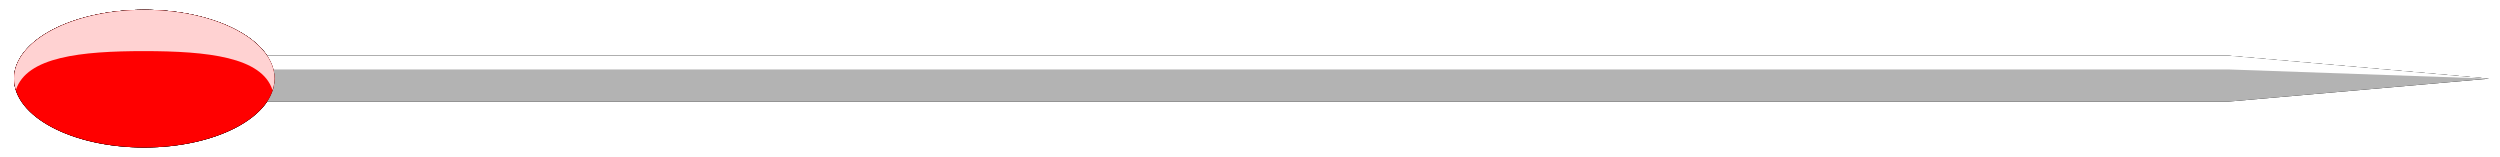
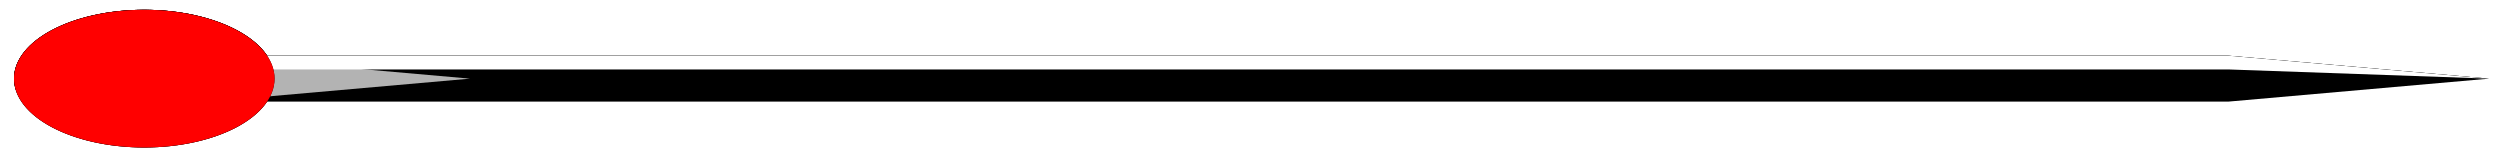
<svg xmlns="http://www.w3.org/2000/svg" xmlns:ns1="http://www.inkscape.org/namespaces/inkscape" xmlns:ns2="http://sodipodi.sourceforge.net/DTD/sodipodi-0.dtd" width="769.179" height="48.424" viewBox="0 0 203.512 12.812" version="1.1" id="svg5" ns1:version="1.4 (1:1.4+202410161351+e7c3feb100)" ns2:docname="straightpin.svg" ns1:export-filename="straightpin.png" ns1:export-xdpi="37.442513" ns1:export-ydpi="37.442513">
  <title id="title12">Straight Pin</title>
  <ns2:namedview id="namedview7" pagecolor="#ffffff" bordercolor="#666666" borderopacity="1.0" ns1:showpageshadow="2" ns1:pageopacity="0.0" ns1:pagecheckerboard="0" ns1:deskcolor="#d1d1d1" ns1:document-units="px" showgrid="true" ns1:zoom="1" ns1:cx="277" ns1:cy="-168" ns1:window-width="1366" ns1:window-height="703" ns1:window-x="0" ns1:window-y="0" ns1:window-maximized="1" ns1:current-layer="layer1">
    <ns1:grid id="grid1" units="px" originx="-9.274" originy="-20.179" spacingx="0.265" spacingy="0.265" empcolor="#3f3fff" empopacity="0.251" color="#3f3fff" opacity="0.125" empspacing="5" enabled="true" visible="true" />
  </ns2:namedview>
  <defs id="defs2">
    <filter ns1:collect="always" style="color-interpolation-filters:sRGB" id="filter5" x="-0.012" y="-0.009" width="1.024" height="1.018">
      <feGaussianBlur ns1:collect="always" stdDeviation="0.079" id="feGaussianBlur5" />
    </filter>
    <filter ns1:collect="always" style="color-interpolation-filters:sRGB" id="filter11" x="-0.006" y="-0.071" width="1.01" height="1.143">
      <feGaussianBlur ns1:collect="always" stdDeviation="0.394" id="feGaussianBlur11" />
    </filter>
  </defs>
  <g ns1:label="Layer 1" ns1:groupmode="layer" id="layer1" transform="translate(-9.274,-20.179)">
    <g id="g12" transform="matrix(1.002,0,0,0.706,-0.191,6.033)">
      <g id="g11" style="fill:#000000;filter:url(#filter11)">
        <path style="fill:#000000;stroke:none;stroke-width:0.265px;stroke-linecap:butt;stroke-linejoin:miter;stroke-opacity:1" d="M 26.458,26.458 H 190.5 l 21.167,2.646 -21.167,2.646 H 26.458 Z" id="path6" ns2:nodetypes="cccccc" />
        <path id="path7" style="fill:#000000;stroke:none;stroke-width:0.265px;stroke-linecap:butt;stroke-linejoin:miter;stroke-opacity:1" d="m 26.458,26.458 v 1.587 H 190.5 L 211.667,29.104 190.5,26.458 Z" />
        <g id="g8" transform="rotate(-90,79.375,26.458)" style="fill:#000000;filter:url(#filter5)">
-           <ellipse style="fill:#000000;stroke:none;stroke-width:0;stroke-linecap:round;stroke-linejoin:bevel;paint-order:markers fill stroke" id="ellipse7" cx="76.729" cy="-31.75" rx="7.937" ry="10.583" />
          <path id="path8" style="fill:#000000;stroke:none;stroke-width:0;stroke-linecap:round;stroke-linejoin:bevel;paint-order:markers fill stroke" d="m 76.729,-42.333 a 7.937,10.583 0 0 0 -1.29,0.158 7.937,10.583 0 0 1 6.582,10.425 7.937,10.583 0 0 1 -6.615,10.417 7.937,10.583 0 0 0 1.323,0.166 7.937,10.583 0 0 0 7.938,-10.583 7.937,10.583 0 0 0 -7.938,-10.583 z" />
        </g>
        <g id="g10" transform="rotate(-90,79.375,26.458)" style="fill:#000000;stroke:#000000;stroke-opacity:1">
          <path id="path9" style="fill:#000000;stroke:#000000;stroke-width:0;stroke-linecap:round;stroke-linejoin:bevel;stroke-opacity:1;paint-order:markers fill stroke" d="m 84.667,-31.75 a 7.937,10.583 0 0 1 -7.938,10.583 7.937,10.583 0 0 1 -7.937,-10.583 7.937,10.583 0 0 1 7.937,-10.583 7.937,10.583 0 0 1 7.938,10.583 z" />
          <path id="path10" style="fill:#000000;stroke:#000000;stroke-width:0;stroke-linecap:round;stroke-linejoin:bevel;stroke-opacity:1;paint-order:markers fill stroke" d="m 76.729,-42.333 c -0.433,0.006 -0.864,0.059 -1.29,0.158 3.803,0.879 4.464,5.279 4.465,10.425 -0.007,5.157 -0.684,9.557 -4.498,10.417 0.437,0.105 0.879,0.16 1.323,0.166 4.384,0 7.938,-4.738 7.938,-10.583 0,-5.845 -3.554,-10.583 -7.938,-10.583 z" ns2:nodetypes="cccccsc" />
        </g>
      </g>
      <g id="g6">
-         <path style="fill:#b3b3b3;stroke:none;stroke-width:0.265px;stroke-linecap:butt;stroke-linejoin:miter;stroke-opacity:1" d="M 26.458,26.458 H 190.5 l 21.167,2.646 -21.167,2.646 H 26.458 Z" id="path1" ns2:nodetypes="cccccc" />
+         <path style="fill:#b3b3b3;stroke:none;stroke-width:0.265px;stroke-linecap:butt;stroke-linejoin:miter;stroke-opacity:1" d="M 26.458,26.458 l 21.167,2.646 -21.167,2.646 H 26.458 Z" id="path1" ns2:nodetypes="cccccc" />
        <path id="path2" style="fill:#ffffff;stroke:none;stroke-width:0.265px;stroke-linecap:butt;stroke-linejoin:miter;stroke-opacity:1" d="m 26.458,26.458 v 1.587 H 190.5 L 211.667,29.104 190.5,26.458 Z" />
        <g id="g4" transform="rotate(-90,79.375,26.458)" style="fill:#000000;filter:url(#filter5)">
          <ellipse style="fill:#000000;stroke:none;stroke-width:0;stroke-linecap:round;stroke-linejoin:bevel;paint-order:markers fill stroke" id="path3" cx="76.729" cy="-31.75" rx="7.937" ry="10.583" />
-           <path id="ellipse3" style="fill:#000000;stroke:none;stroke-width:0;stroke-linecap:round;stroke-linejoin:bevel;paint-order:markers fill stroke" d="m 76.729,-42.333 a 7.937,10.583 0 0 0 -1.29,0.158 7.937,10.583 0 0 1 6.582,10.425 7.937,10.583 0 0 1 -6.615,10.417 7.937,10.583 0 0 0 1.323,0.166 7.937,10.583 0 0 0 7.938,-10.583 7.937,10.583 0 0 0 -7.938,-10.583 z" />
        </g>
        <g id="g5" transform="rotate(-90,79.375,26.458)" style="stroke:#000000;stroke-opacity:1">
          <path id="ellipse4" style="fill:#ff0000;stroke:#000000;stroke-width:0;stroke-linecap:round;stroke-linejoin:bevel;stroke-opacity:1;paint-order:markers fill stroke" d="m 84.667,-31.75 a 7.937,10.583 0 0 1 -7.938,10.583 7.937,10.583 0 0 1 -7.937,-10.583 7.937,10.583 0 0 1 7.937,-10.583 7.937,10.583 0 0 1 7.938,10.583 z" />
-           <path id="path4" style="fill:#ffffff;stroke:#000000;stroke-width:0;stroke-linecap:round;stroke-linejoin:bevel;stroke-opacity:1;paint-order:markers fill stroke;opacity:0.822" d="m 76.729,-42.333 c -0.433,0.006 -0.864,0.059 -1.29,0.158 3.803,0.879 4.464,5.279 4.465,10.425 -0.007,5.157 -0.684,9.557 -4.498,10.417 0.437,0.105 0.879,0.16 1.323,0.166 4.384,0 7.938,-4.738 7.938,-10.583 0,-5.845 -3.554,-10.583 -7.938,-10.583 z" ns2:nodetypes="cccccsc" />
        </g>
      </g>
    </g>
  </g>
</svg>